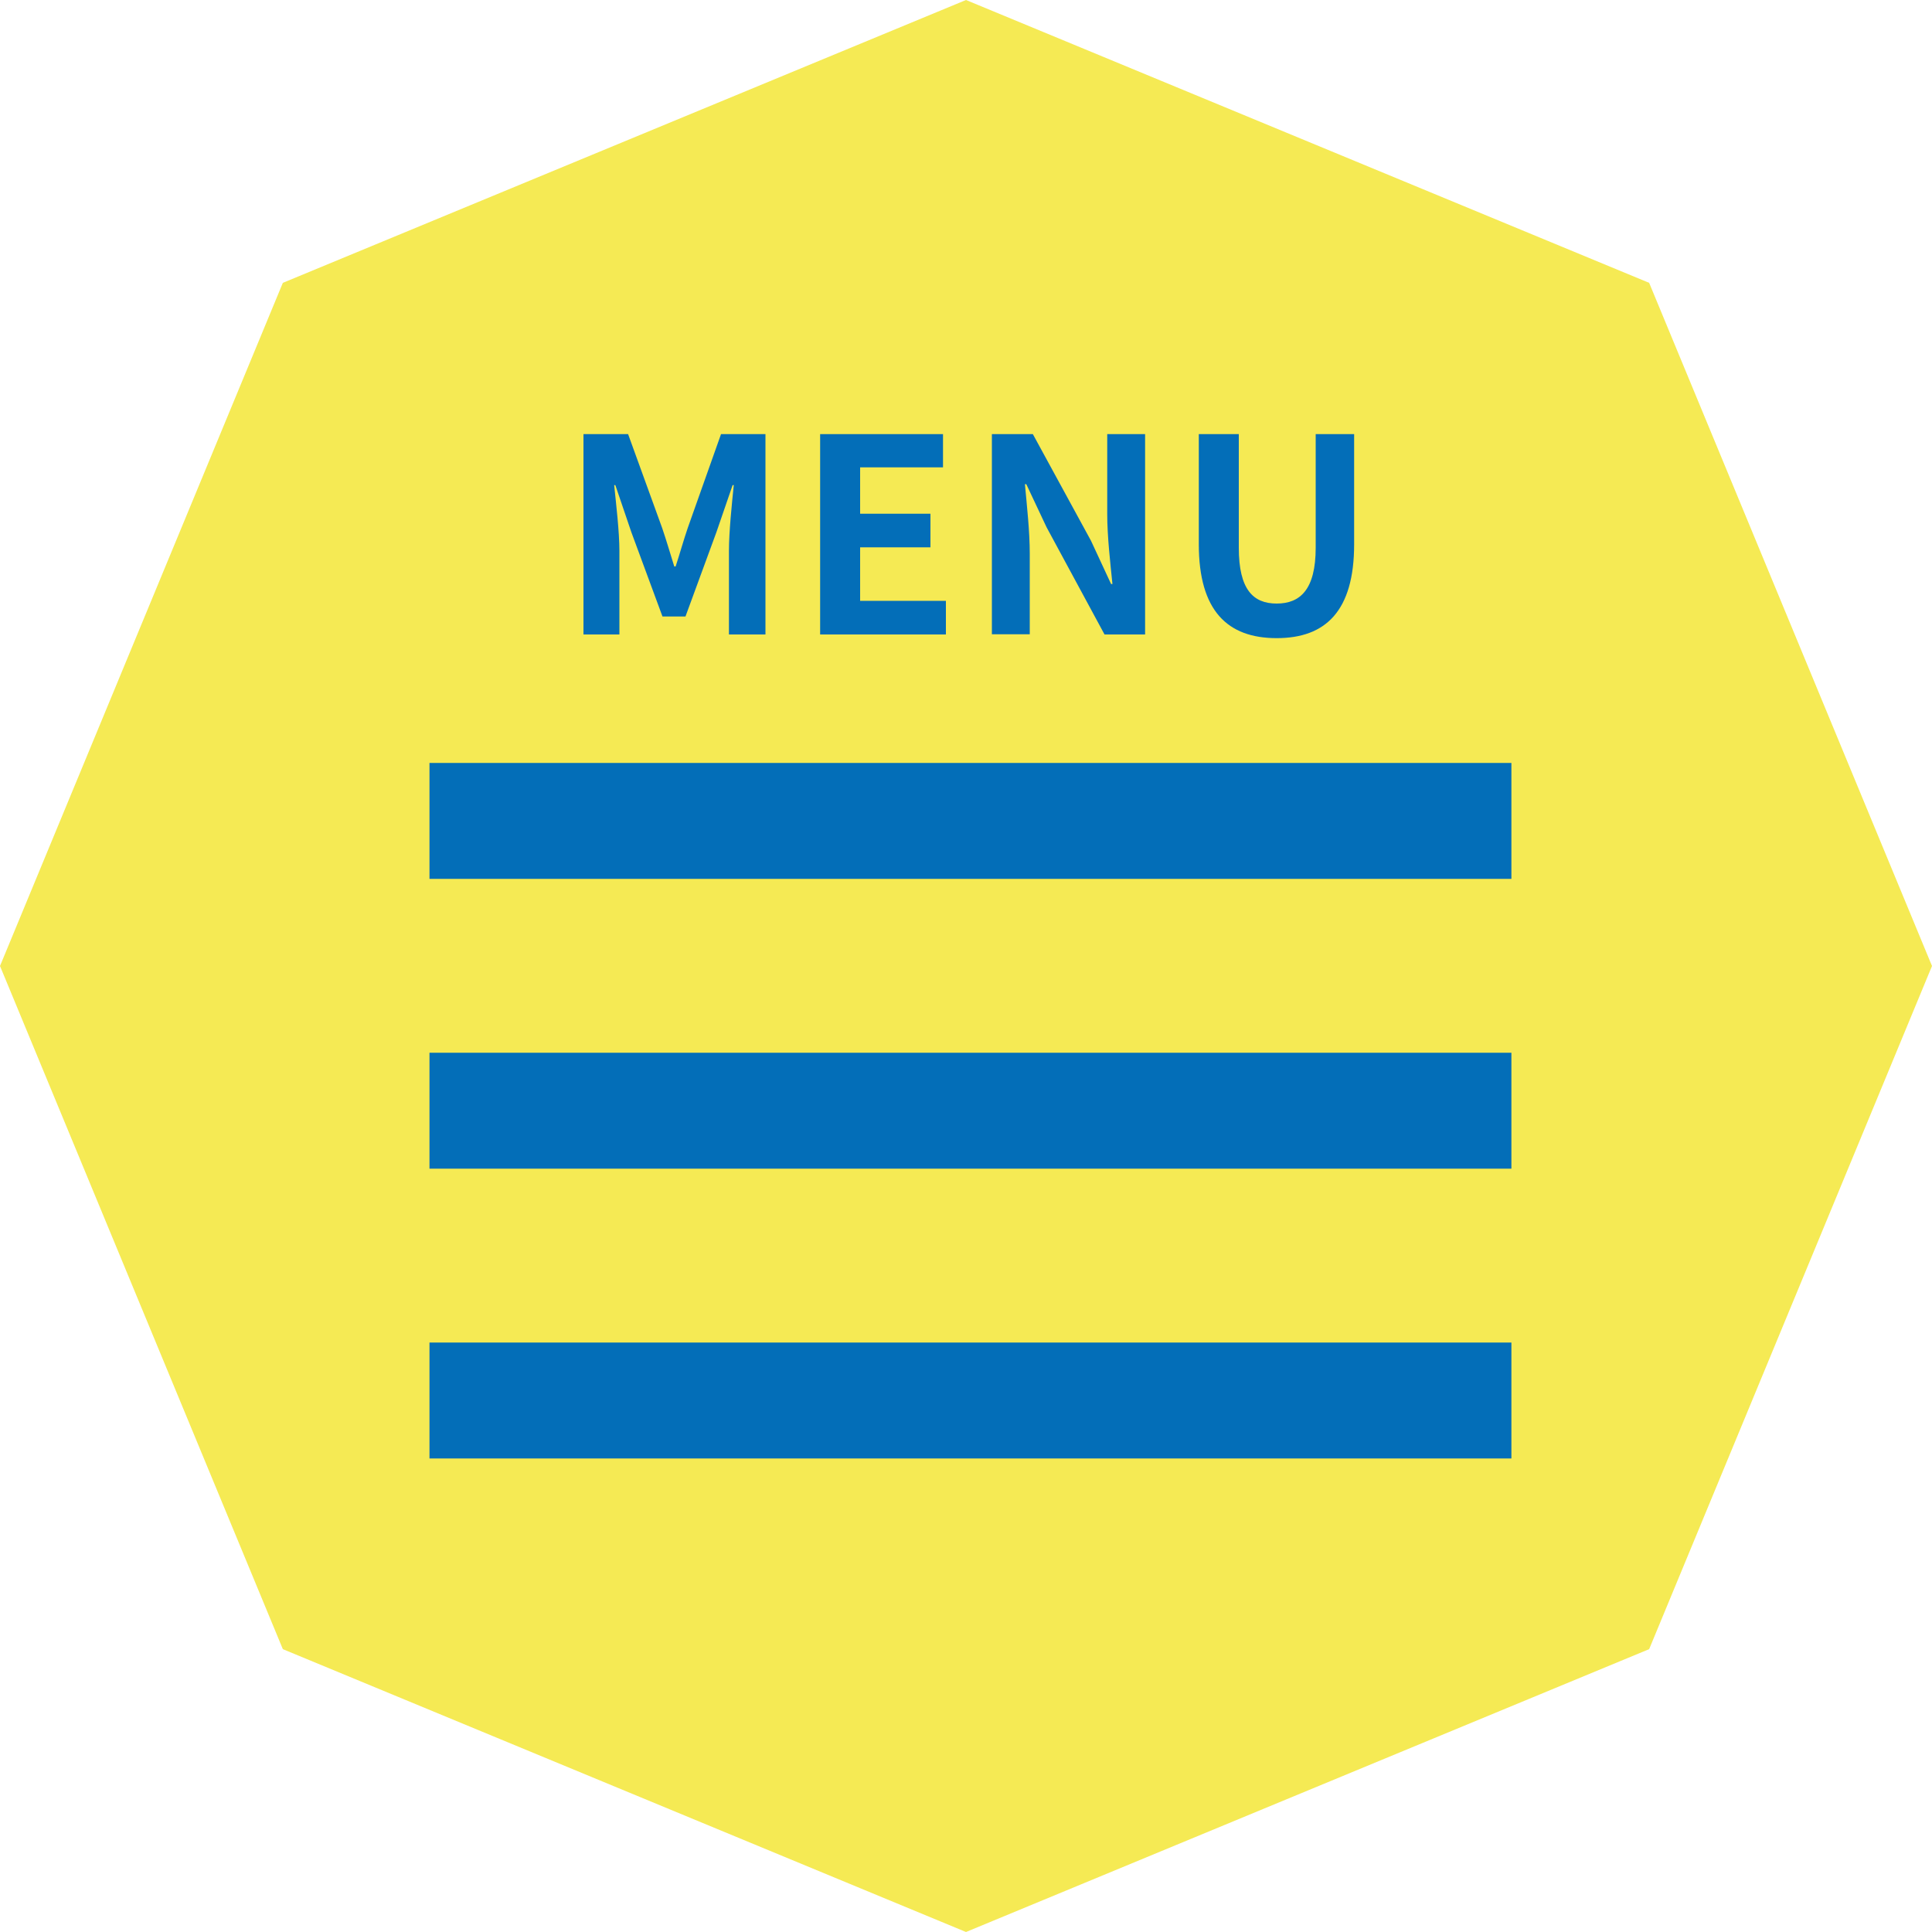
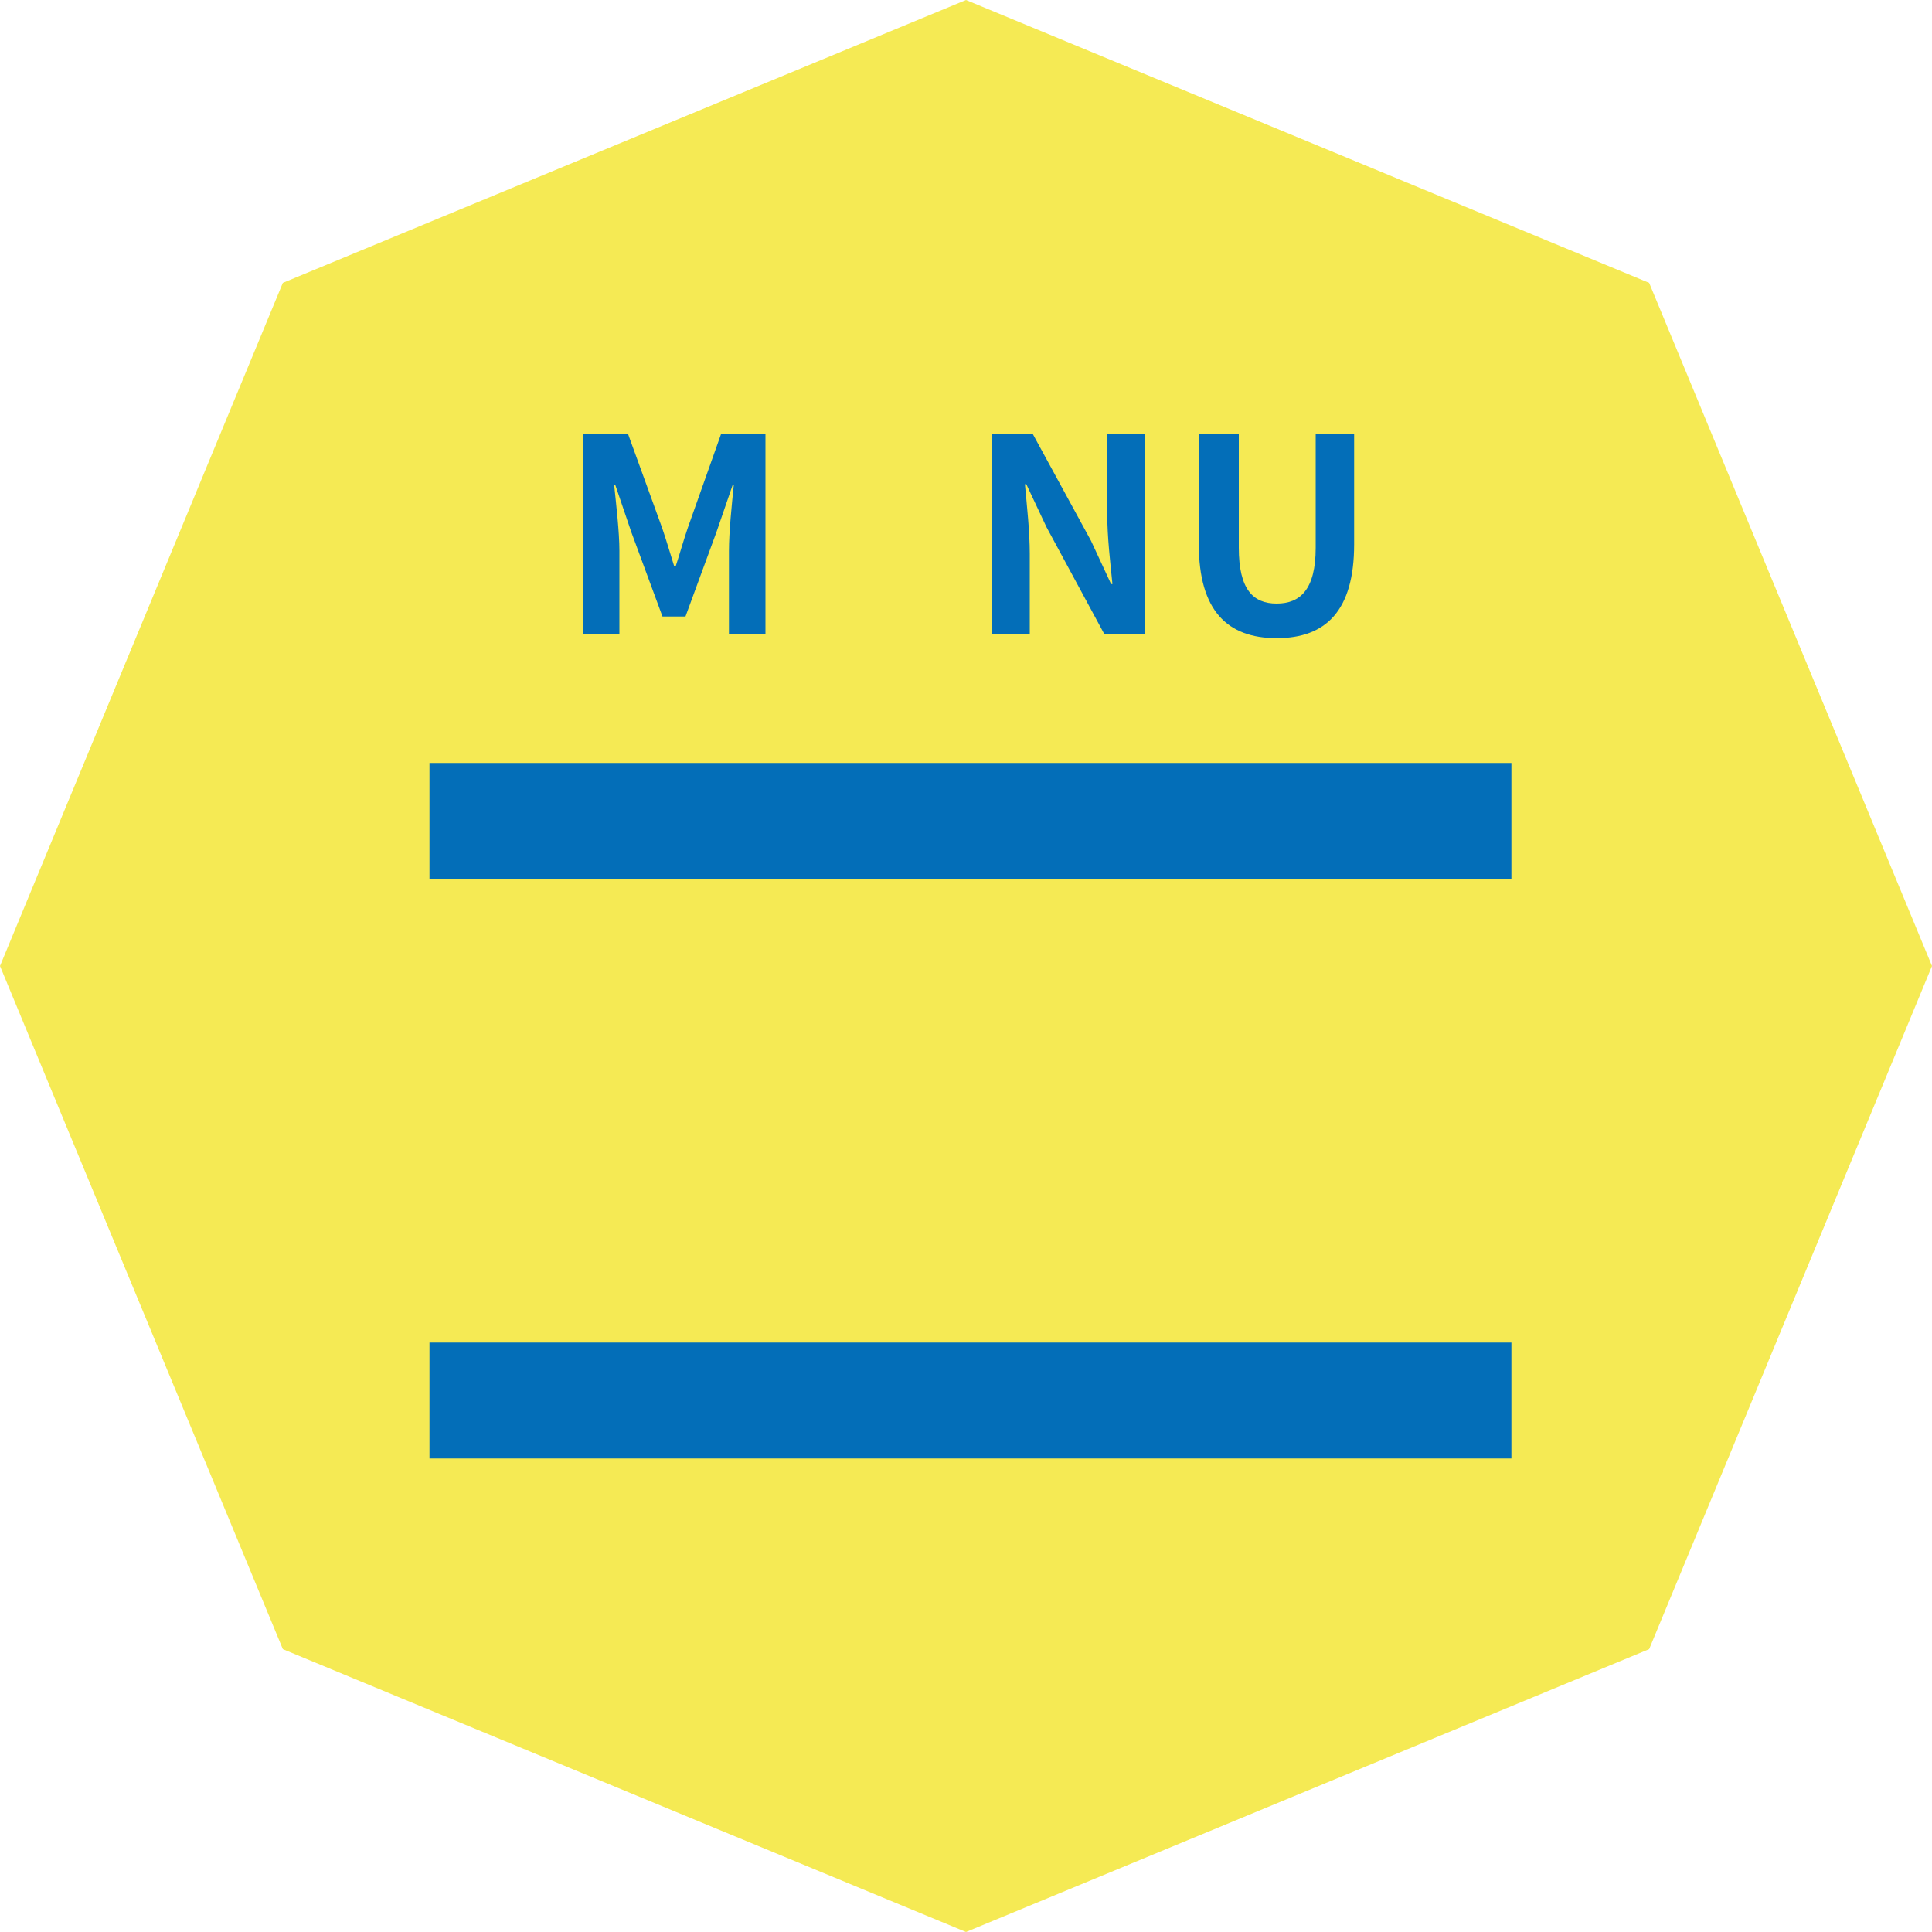
<svg xmlns="http://www.w3.org/2000/svg" viewBox="0 0 100 100">
  <defs>
    <style>.d{fill:#f5ea54;}.e{fill:#036eb8;}</style>
  </defs>
  <g id="a" />
  <g id="b">
    <g id="c">
      <g>
        <polygon class="d" points="50 0 14.64 14.64 0 50 14.64 85.36 50 100 85.36 85.36 100 50 85.36 14.64 50 0" />
        <rect class="e" x="22.23" y="39.49" width="56" height="6" />
-         <rect class="e" x="22.23" y="54.49" width="56" height="6" />
        <rect class="e" x="22.23" y="69.49" width="56" height="6" />
        <g>
          <path class="e" d="M30.21,22.47h2.3l1.76,4.85c.22,.64,.42,1.33,.63,2h.07c.22-.67,.41-1.36,.63-2l1.72-4.85h2.3v10.37h-1.89v-4.33c0-.98,.15-2.42,.25-3.4h-.06l-.84,2.44-1.6,4.36h-1.19l-1.61-4.36-.83-2.44h-.06c.1,.98,.27,2.42,.27,3.4v4.33h-1.86v-10.37Z" />
-           <path class="e" d="M42.45,22.47h6.36v1.72h-4.29v2.4h3.64v1.74h-3.64v2.77h4.44v1.74h-6.51v-10.37Z" />
          <path class="e" d="M51.34,22.47h2.12l3.01,5.52,1.04,2.24h.07c-.11-1.08-.27-2.45-.27-3.63v-4.13h1.96v10.37h-2.1l-3-5.55-1.05-2.23h-.07c.1,1.12,.25,2.42,.25,3.61v4.16h-1.96v-10.37Z" />
          <path class="e" d="M62.05,28.17v-5.7h2.07v5.88c0,2.16,.74,2.89,1.96,2.89s2.02-.73,2.02-2.89v-5.88h1.99v5.7c0,3.45-1.47,4.86-4.01,4.86s-4.03-1.41-4.03-4.86Z" />
        </g>
      </g>
    </g>
  </g>
</svg>